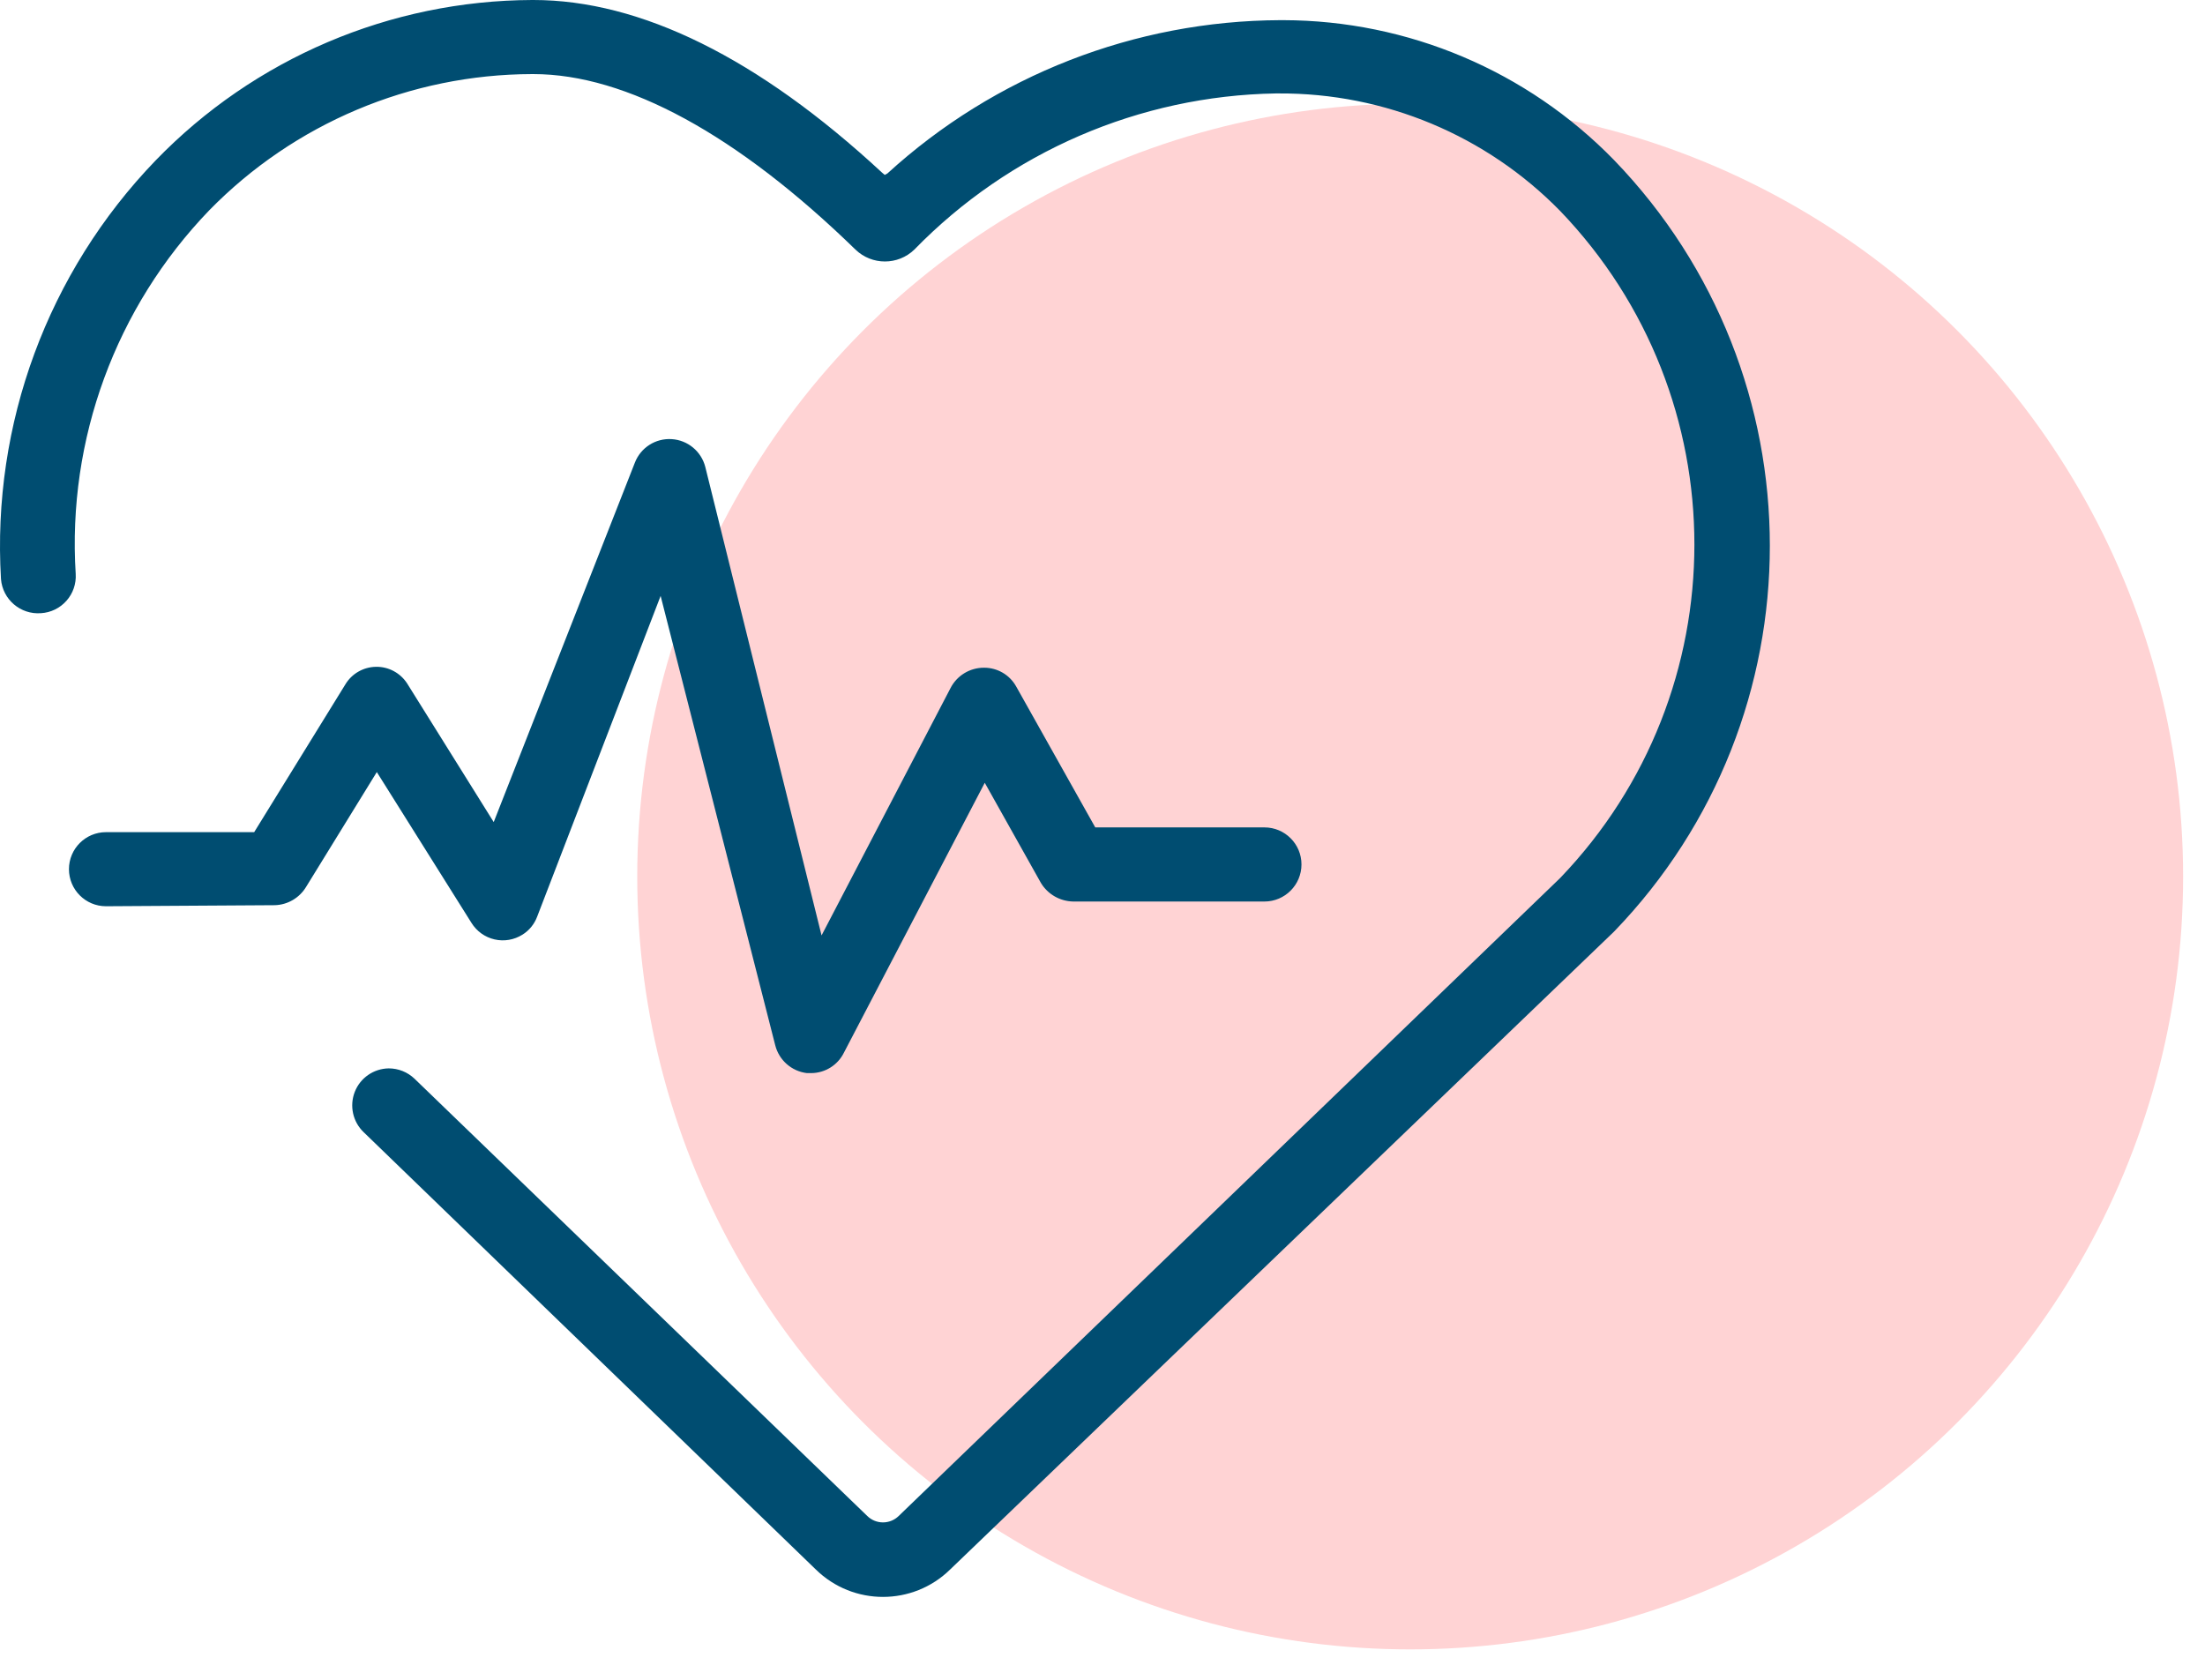
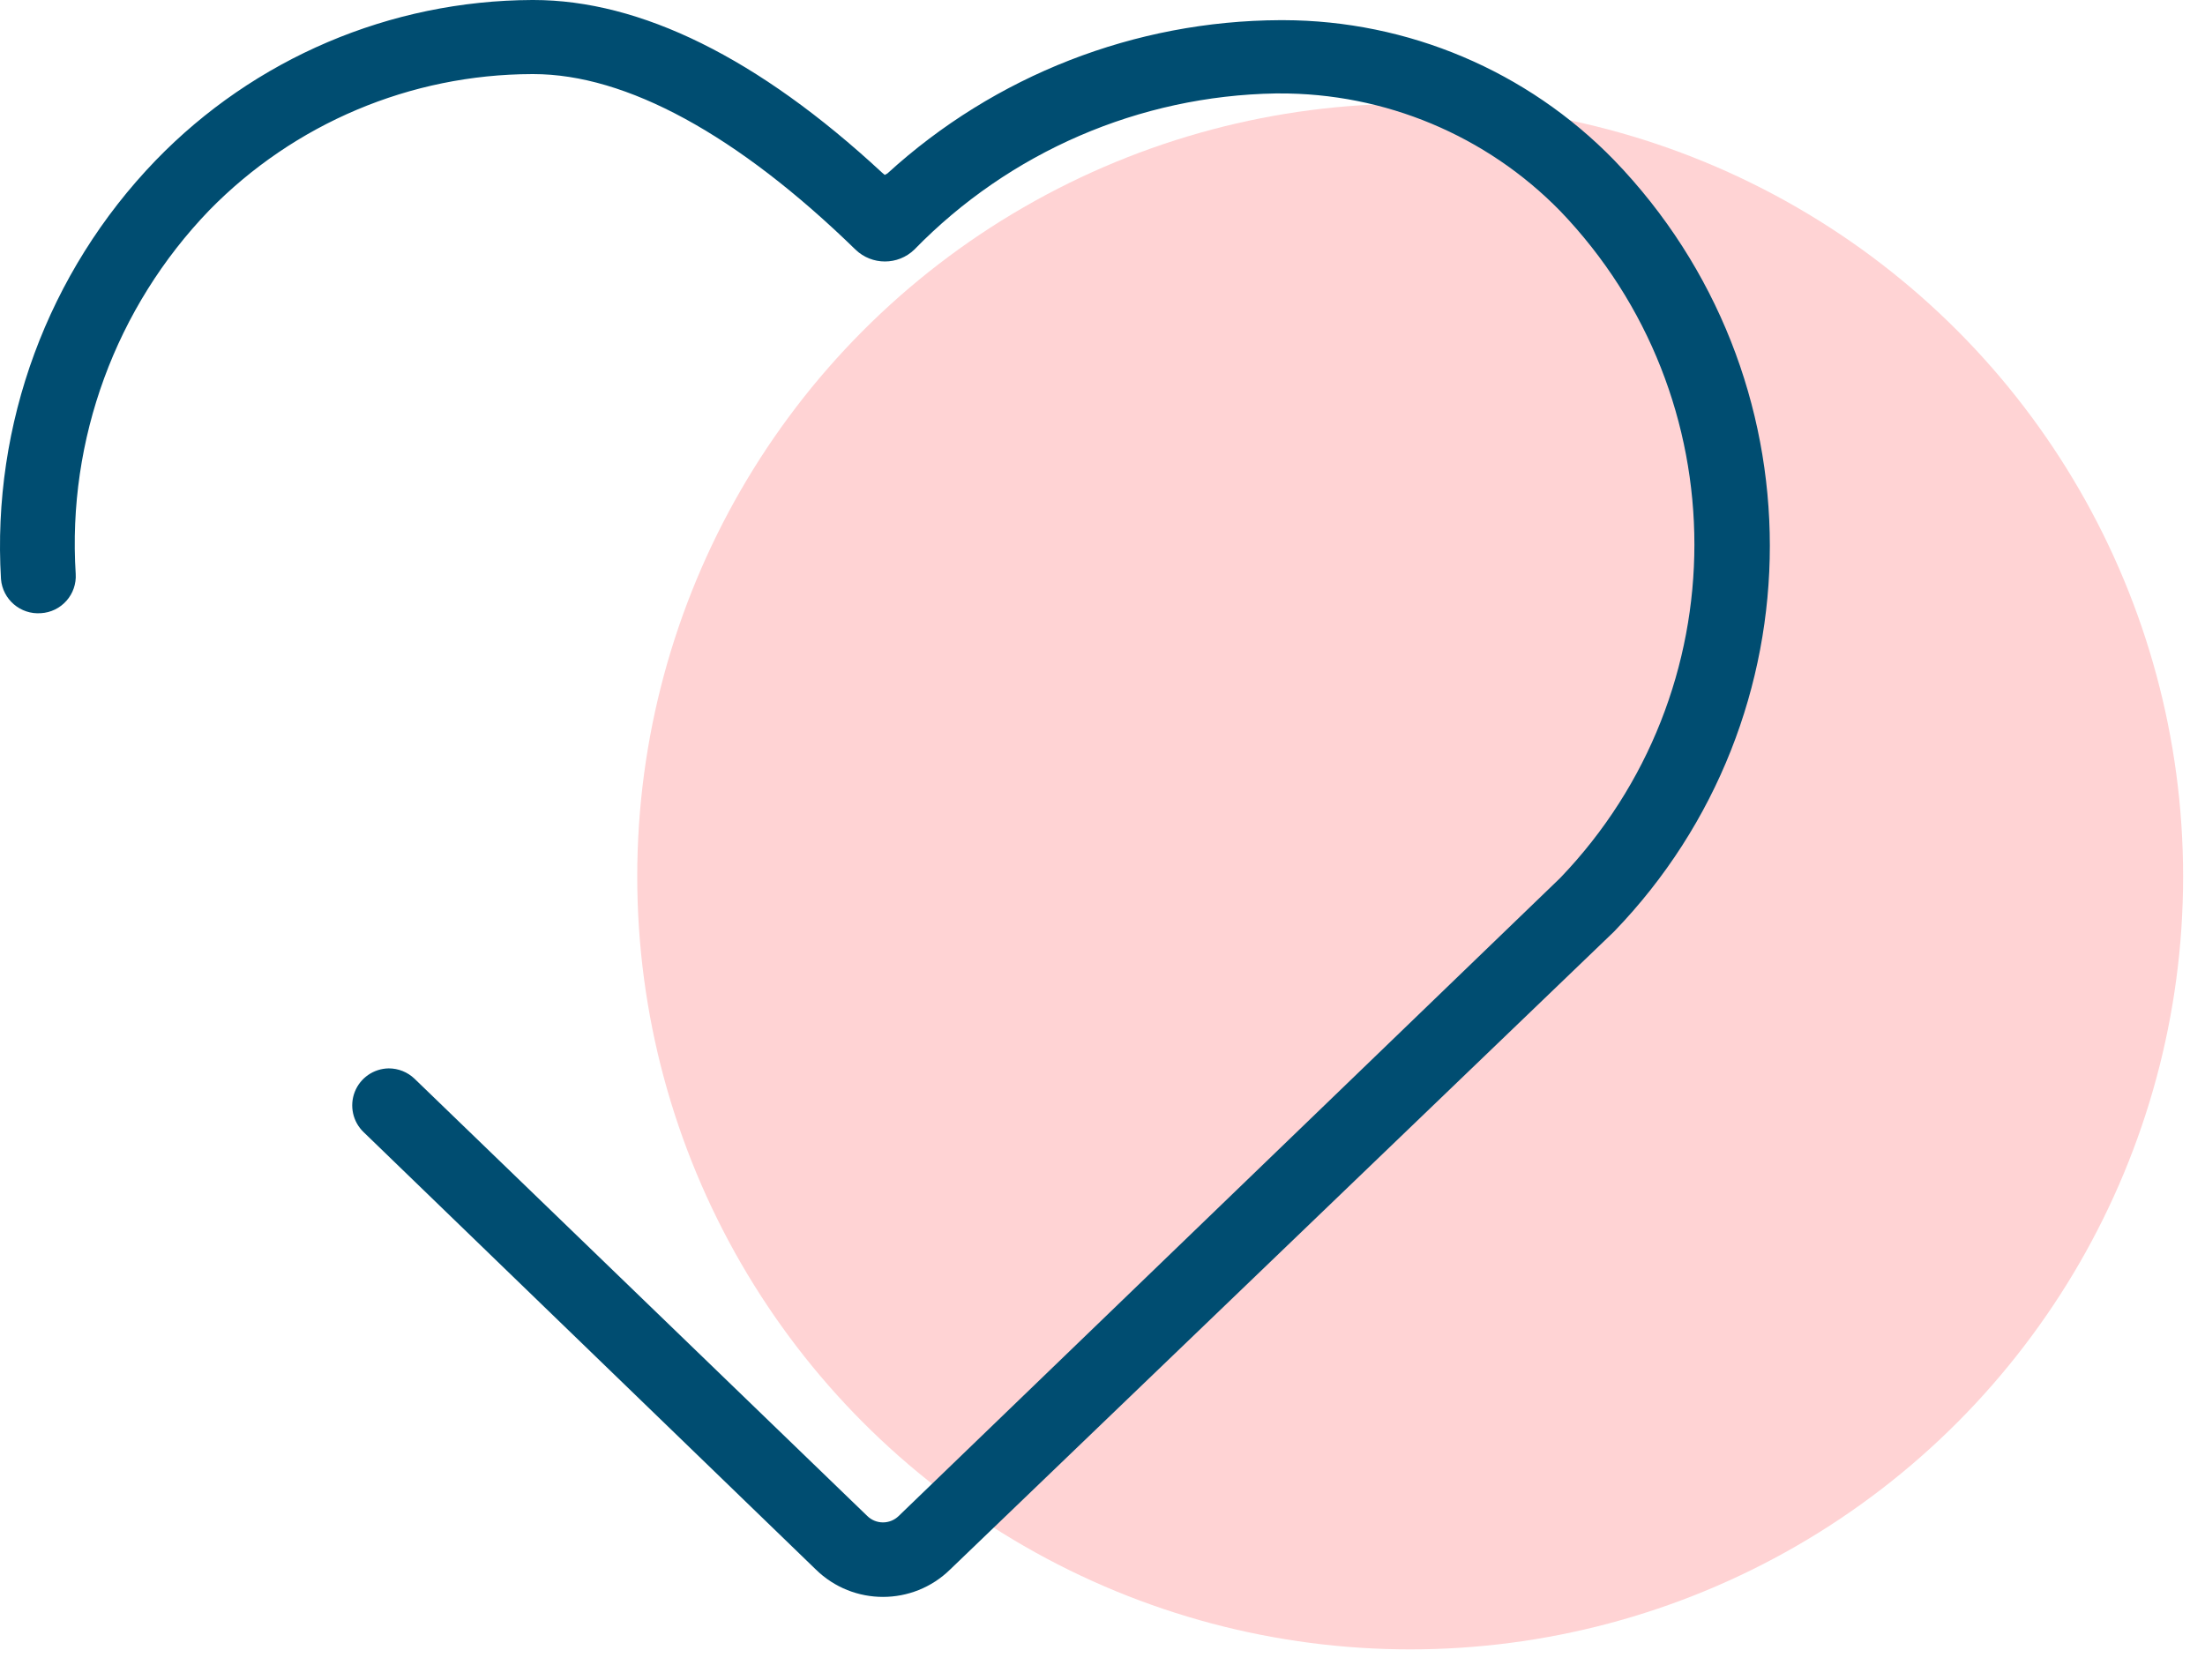
<svg xmlns="http://www.w3.org/2000/svg" width="63" height="48" viewBox="0 0 63 48">
  <g fill="none" fill-rule="evenodd">
    <g>
      <g>
        <g fill="#FFD3D4" transform="translate(-918 -3565) translate(918 3565) translate(18 2)">
          <circle cx="22.291" cy="23.047" r="22.084" />
        </g>
        <g fill="#004D71" fill-rule="nonzero">
          <path d="M23.308 44.847c1.066 1.046 2.774 1.046 3.84 0l18.969-18.228c5.933-6.15 5.933-15.894 0-22.044-2.483-2.55-5.89-3.992-9.45-3.999h-.088c-4.155.017-8.156 1.578-11.224 4.38l-.077.042-.082-.07C21.668 1.657 18.299 0 15.24 0h-.035c-4.059.015-7.94 1.669-10.76 4.586-3.08 3.195-4.68 7.532-4.417 11.96.047.584.557 1.02 1.141.976.281-.016.544-.144.73-.355.187-.21.282-.487.264-.768-.242-3.845 1.143-7.615 3.816-10.39 2.427-2.482 5.749-3.884 9.22-3.892h.041c2.652 0 5.833 1.734 9.202 5.015.47.453 1.213.453 1.682 0 2.718-2.791 6.43-4.396 10.325-4.462h.088c3.024-.015 5.924 1.196 8.038 3.357 5.115 5.325 5.115 13.738 0 19.063L25.678 43.318c-.25.246-.65.246-.9 0L11.842 30.823c-.198-.189-.461-.294-.735-.294-.43.006-.813.27-.97.67-.157.4-.057.856.253 1.153l12.918 12.495z" transform="translate(-918 -3565) translate(918 3565)" />
-           <path d="M15.347 26.195l3.528-9.167L22.15 29.87c.109.427.469.742.905.794h.124c.398-.003.76-.23.935-.588l4.022-7.708 1.605 2.863c.196.324.545.523.923.53h5.463c.584 0 1.058-.475 1.058-1.06 0-.584-.474-1.058-1.058-1.058h-4.834L29.03 19.61c-.186-.329-.535-.531-.912-.53-.407-.003-.78.225-.964.589l-3.681 7.061-3.322-13.388c-.114-.445-.502-.766-.96-.794-.46-.029-.884.242-1.051.67l-4.034 10.273-2.475-3.964c-.196-.3-.532-.48-.89-.473-.359.006-.69.196-.874.503l-2.605 4.222H3.028c-.584 0-1.058.474-1.058 1.058 0 .585.474 1.059 1.058 1.059l4.822-.03c.37-.01.71-.21.9-.53l2.016-3.274 2.705 4.31c.148.239.385.409.66.472.273.063.56.013.798-.137.192-.12.338-.3.418-.512z" transform="translate(-918 -3565) translate(918 3565)" />
        </g>
      </g>
    </g>
  </g>
</svg>